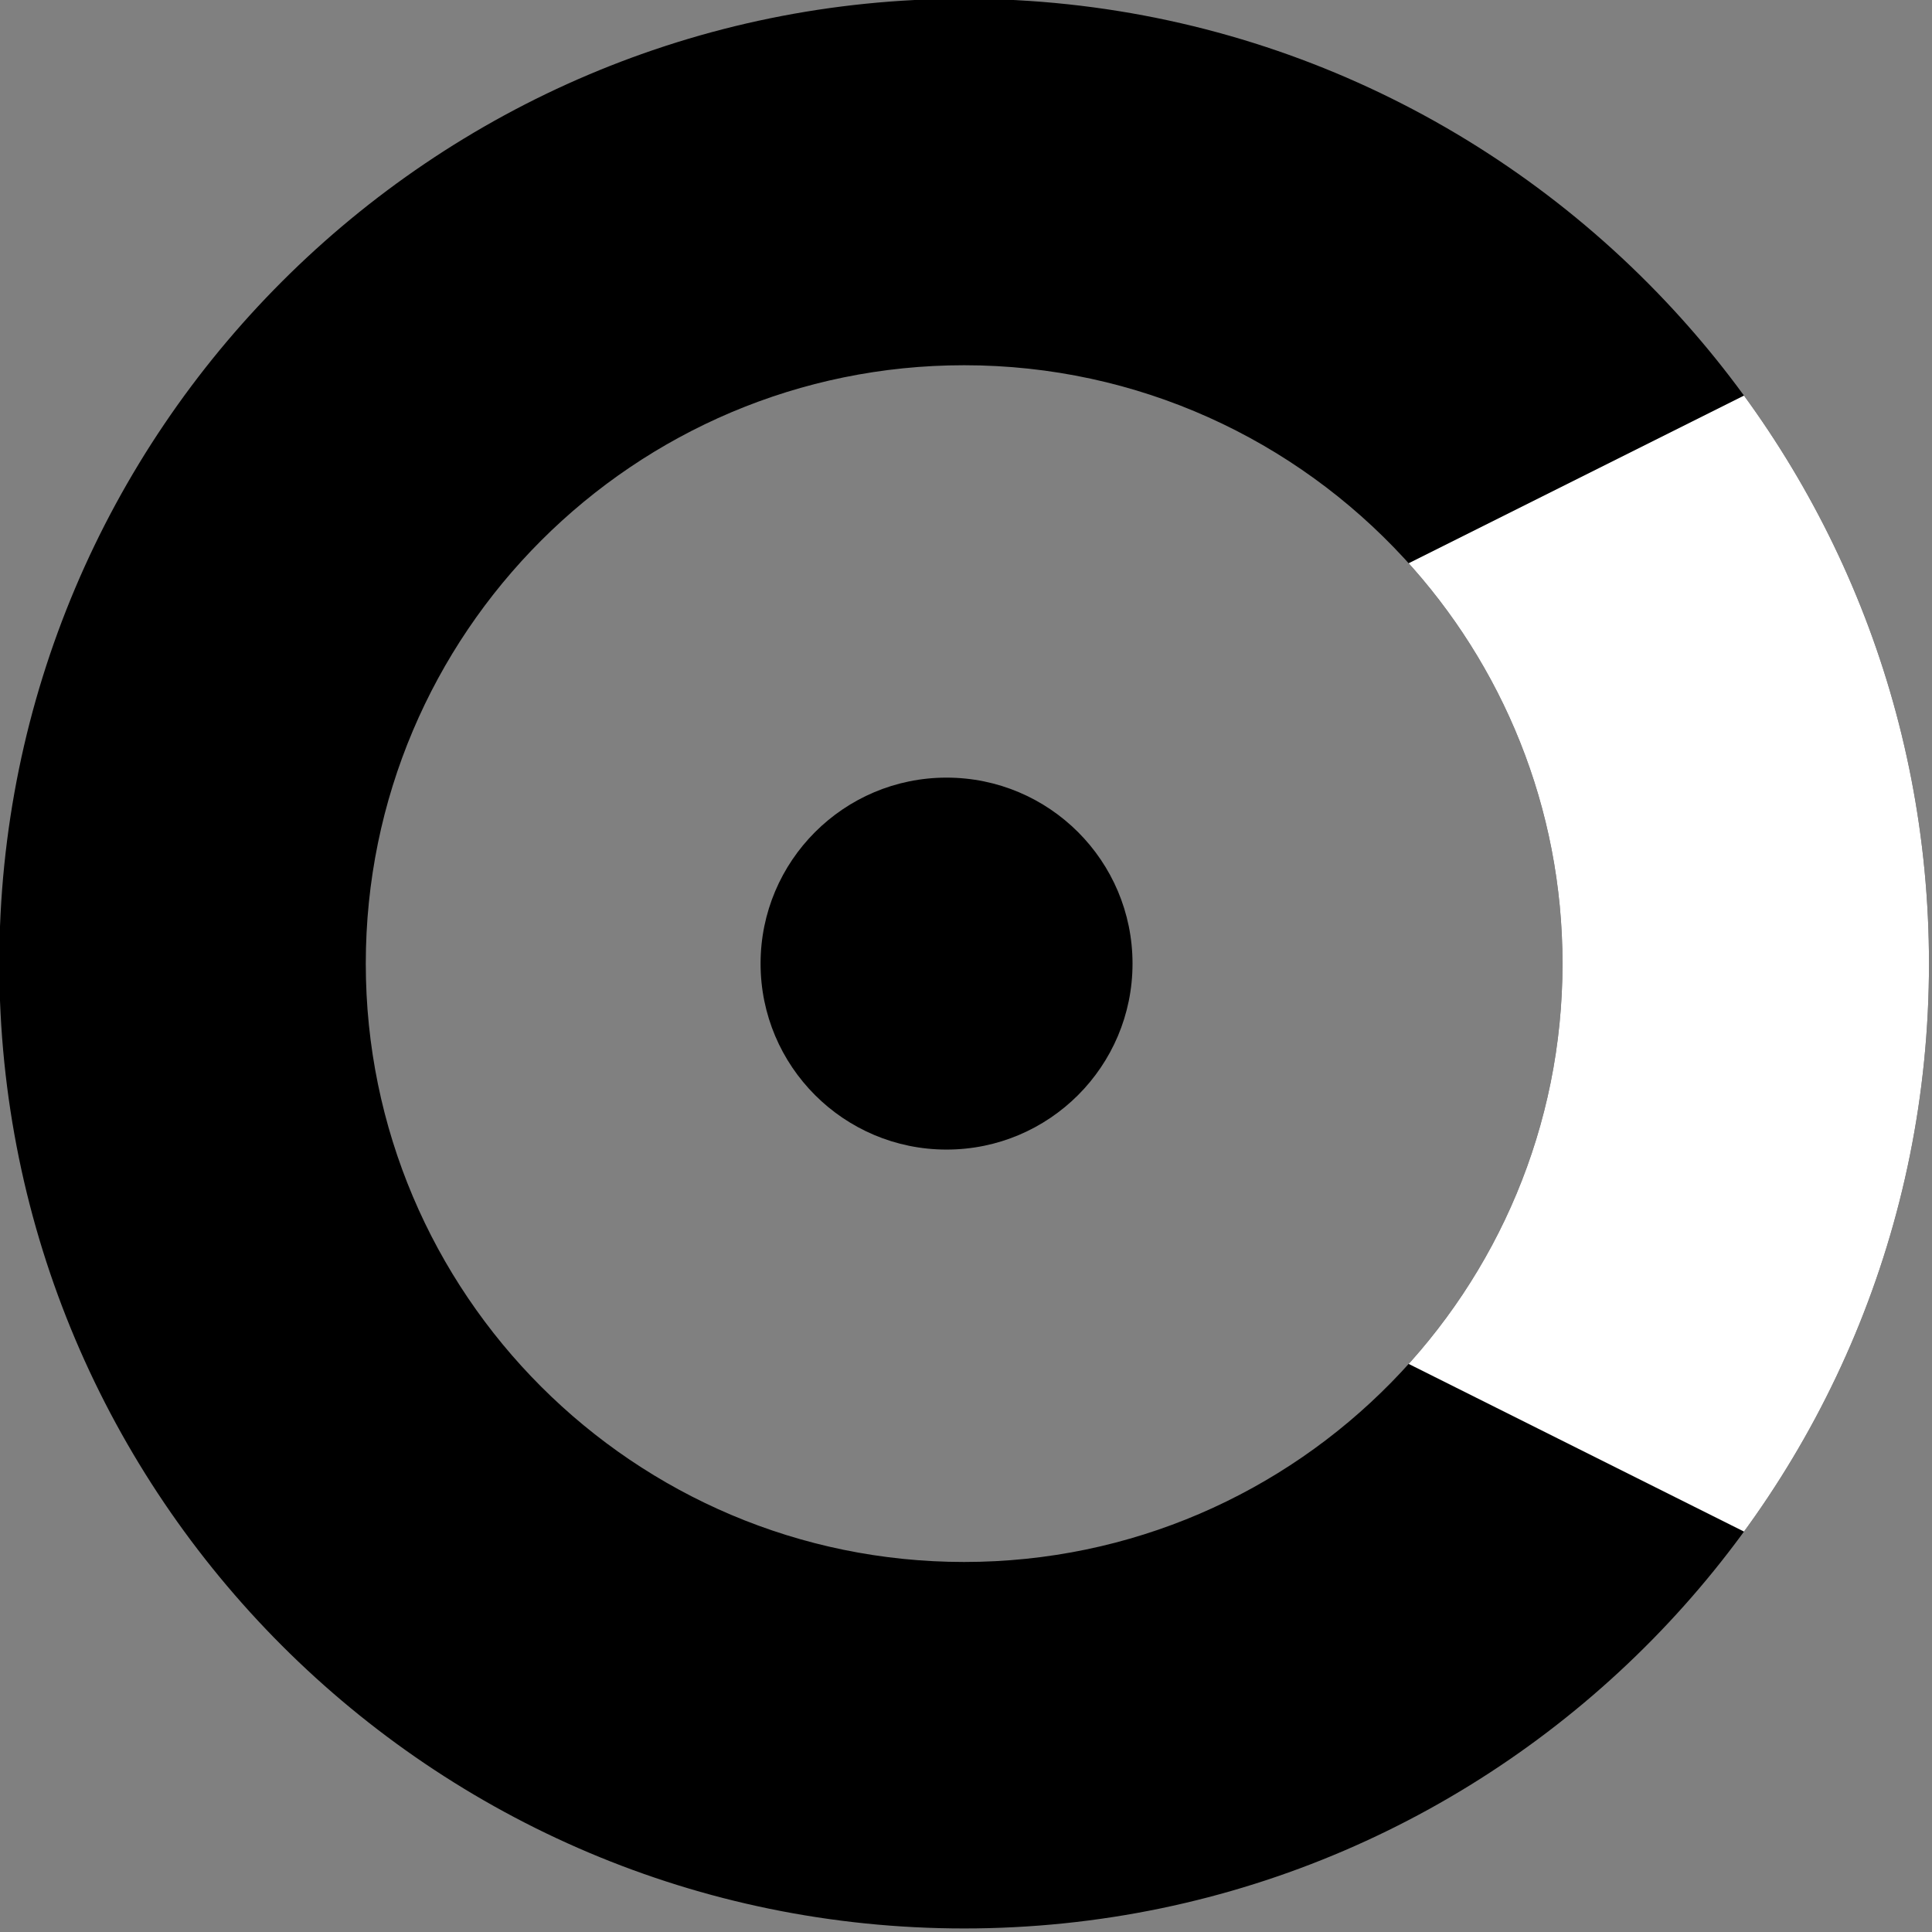
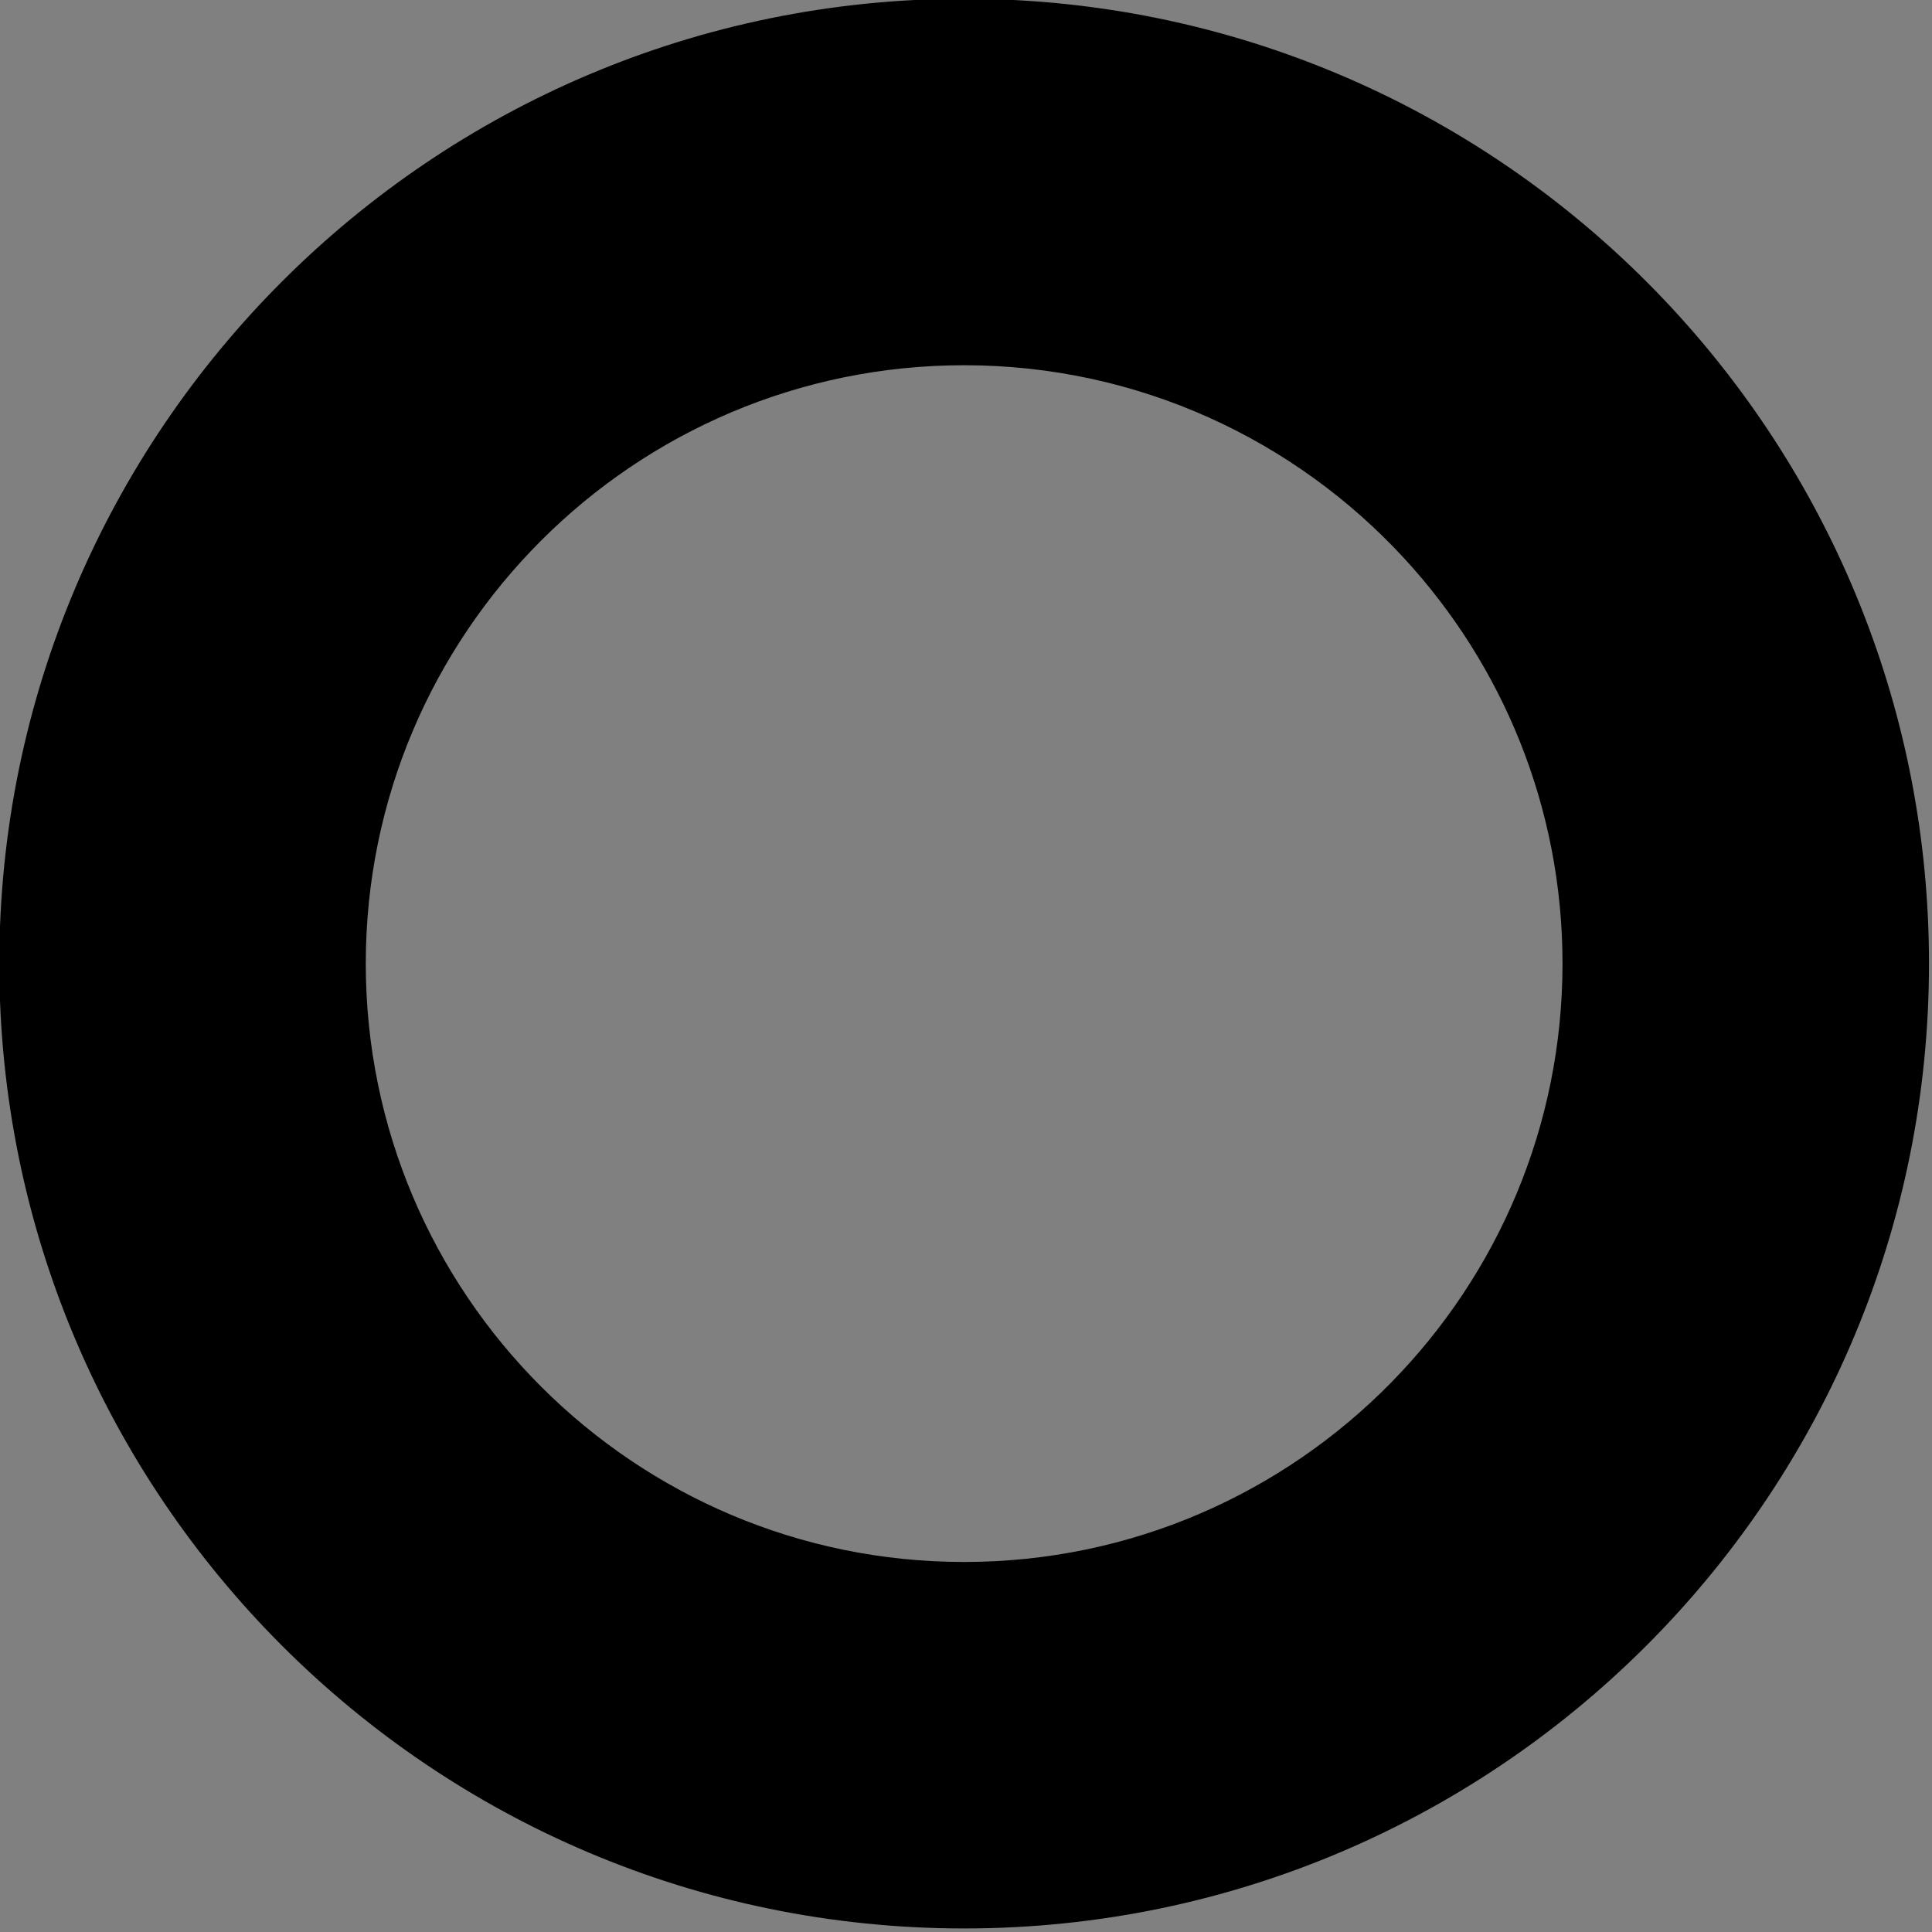
<svg xmlns="http://www.w3.org/2000/svg" width="100%" height="100%" viewBox="0 0 257 257" version="1.1" xml:space="preserve" style="fill-rule:evenodd;clip-rule:evenodd;stroke-linejoin:round;stroke-miterlimit:2;">
  <rect x="0" y="0" width="257" height="257" fill="#808080" stroke="none" />
  <g transform="matrix(1,0,0,1,-405.245,-709.926)">
    <g transform="matrix(0.195,0,0,0.195,322.896,563.541)">
      <g>
        <g transform="matrix(1,0,0,1,12.008,0)">
          <path d="M1068.01,749.842C704.743,749.842 409.819,1044.77 409.819,1408.03C409.819,1771.29 704.743,2066.22 1068.01,2066.22C1251.96,2066.22 1418.4,1990.61 1537.88,1868.78C1654.35,1750.02 1726.19,1587.34 1726.19,1408.03C1726.19,1236.05 1660.11,1079.38 1551.95,962.074C1431.65,831.593 1259.3,749.842 1068.01,749.842ZM1068.01,999.842C1186.65,999.842 1293.53,1050.6 1368.15,1131.53C1435.21,1204.27 1476.19,1301.4 1476.19,1408.03C1476.19,1519.22 1431.62,1620.09 1359.39,1693.73C1285.3,1769.29 1182.09,1816.22 1068.01,1816.22C842.722,1816.22 659.819,1633.31 659.819,1408.03C659.819,1182.75 842.722,999.842 1068.01,999.842Z" />
          <clipPath id="_clip1">
            <path d="M1068.01,749.842C704.743,749.842 409.819,1044.77 409.819,1408.03C409.819,1771.29 704.743,2066.22 1068.01,2066.22C1251.96,2066.22 1418.4,1990.61 1537.88,1868.78C1654.35,1750.02 1726.19,1587.34 1726.19,1408.03C1726.19,1236.05 1660.11,1079.38 1551.95,962.074C1431.65,831.593 1259.3,749.842 1068.01,749.842ZM1068.01,999.842C1186.65,999.842 1293.53,1050.6 1368.15,1131.53C1435.21,1204.27 1476.19,1301.4 1476.19,1408.03C1476.19,1519.22 1431.62,1620.09 1359.39,1693.73C1285.3,1769.29 1182.09,1816.22 1068.01,1816.22C842.722,1816.22 659.819,1633.31 659.819,1408.03C659.819,1182.75 842.722,999.842 1068.01,999.842Z" />
          </clipPath>
          <g clip-path="url(#_clip1)">
            <g transform="matrix(6.12323e-17,-1,1,6.12323e-17,-403.524,2036.65)">
-               <path d="M628.626,1228.59L1091.57,2154.47L165.686,2154.47L628.626,1228.59Z" style="fill:white;" />
+               <path d="M628.626,1228.59L165.686,2154.47L628.626,1228.59Z" style="fill:white;" />
            </g>
          </g>
        </g>
        <g transform="matrix(1,0,0,1,704.125,409.267)">
-           <circle cx="363.882" cy="998.763" r="126.866" />
-         </g>
+           </g>
      </g>
    </g>
  </g>
</svg>